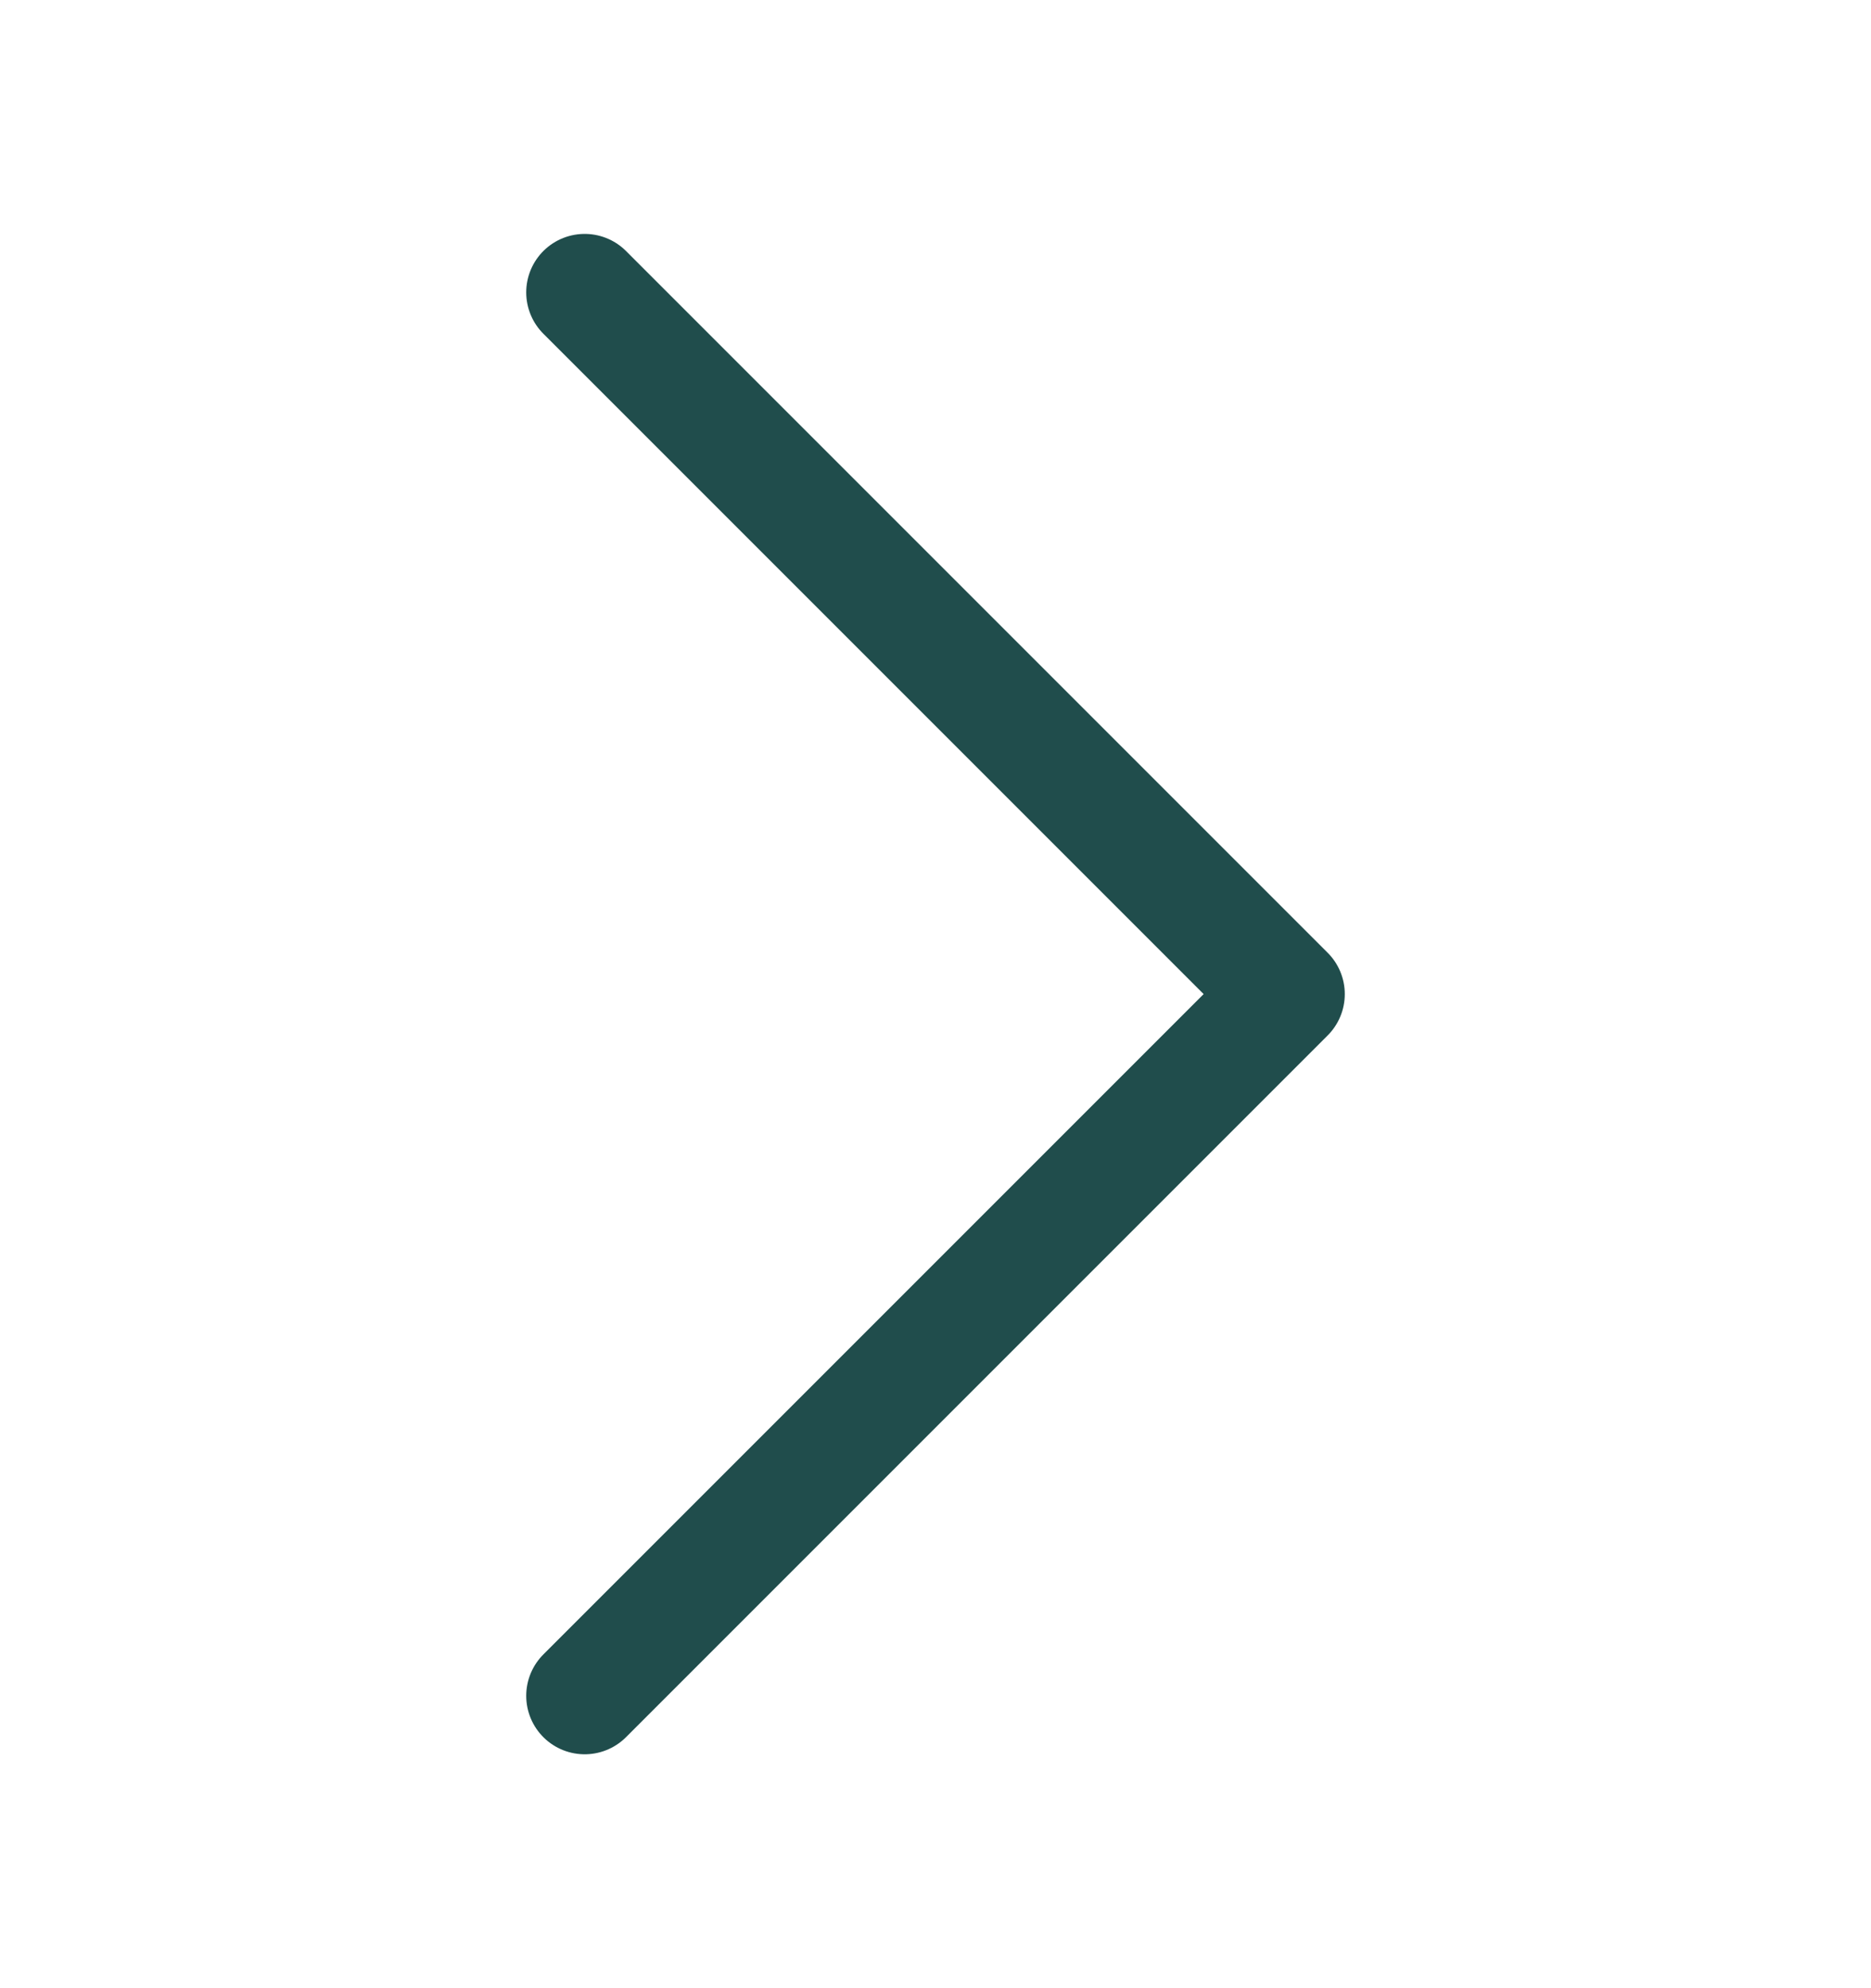
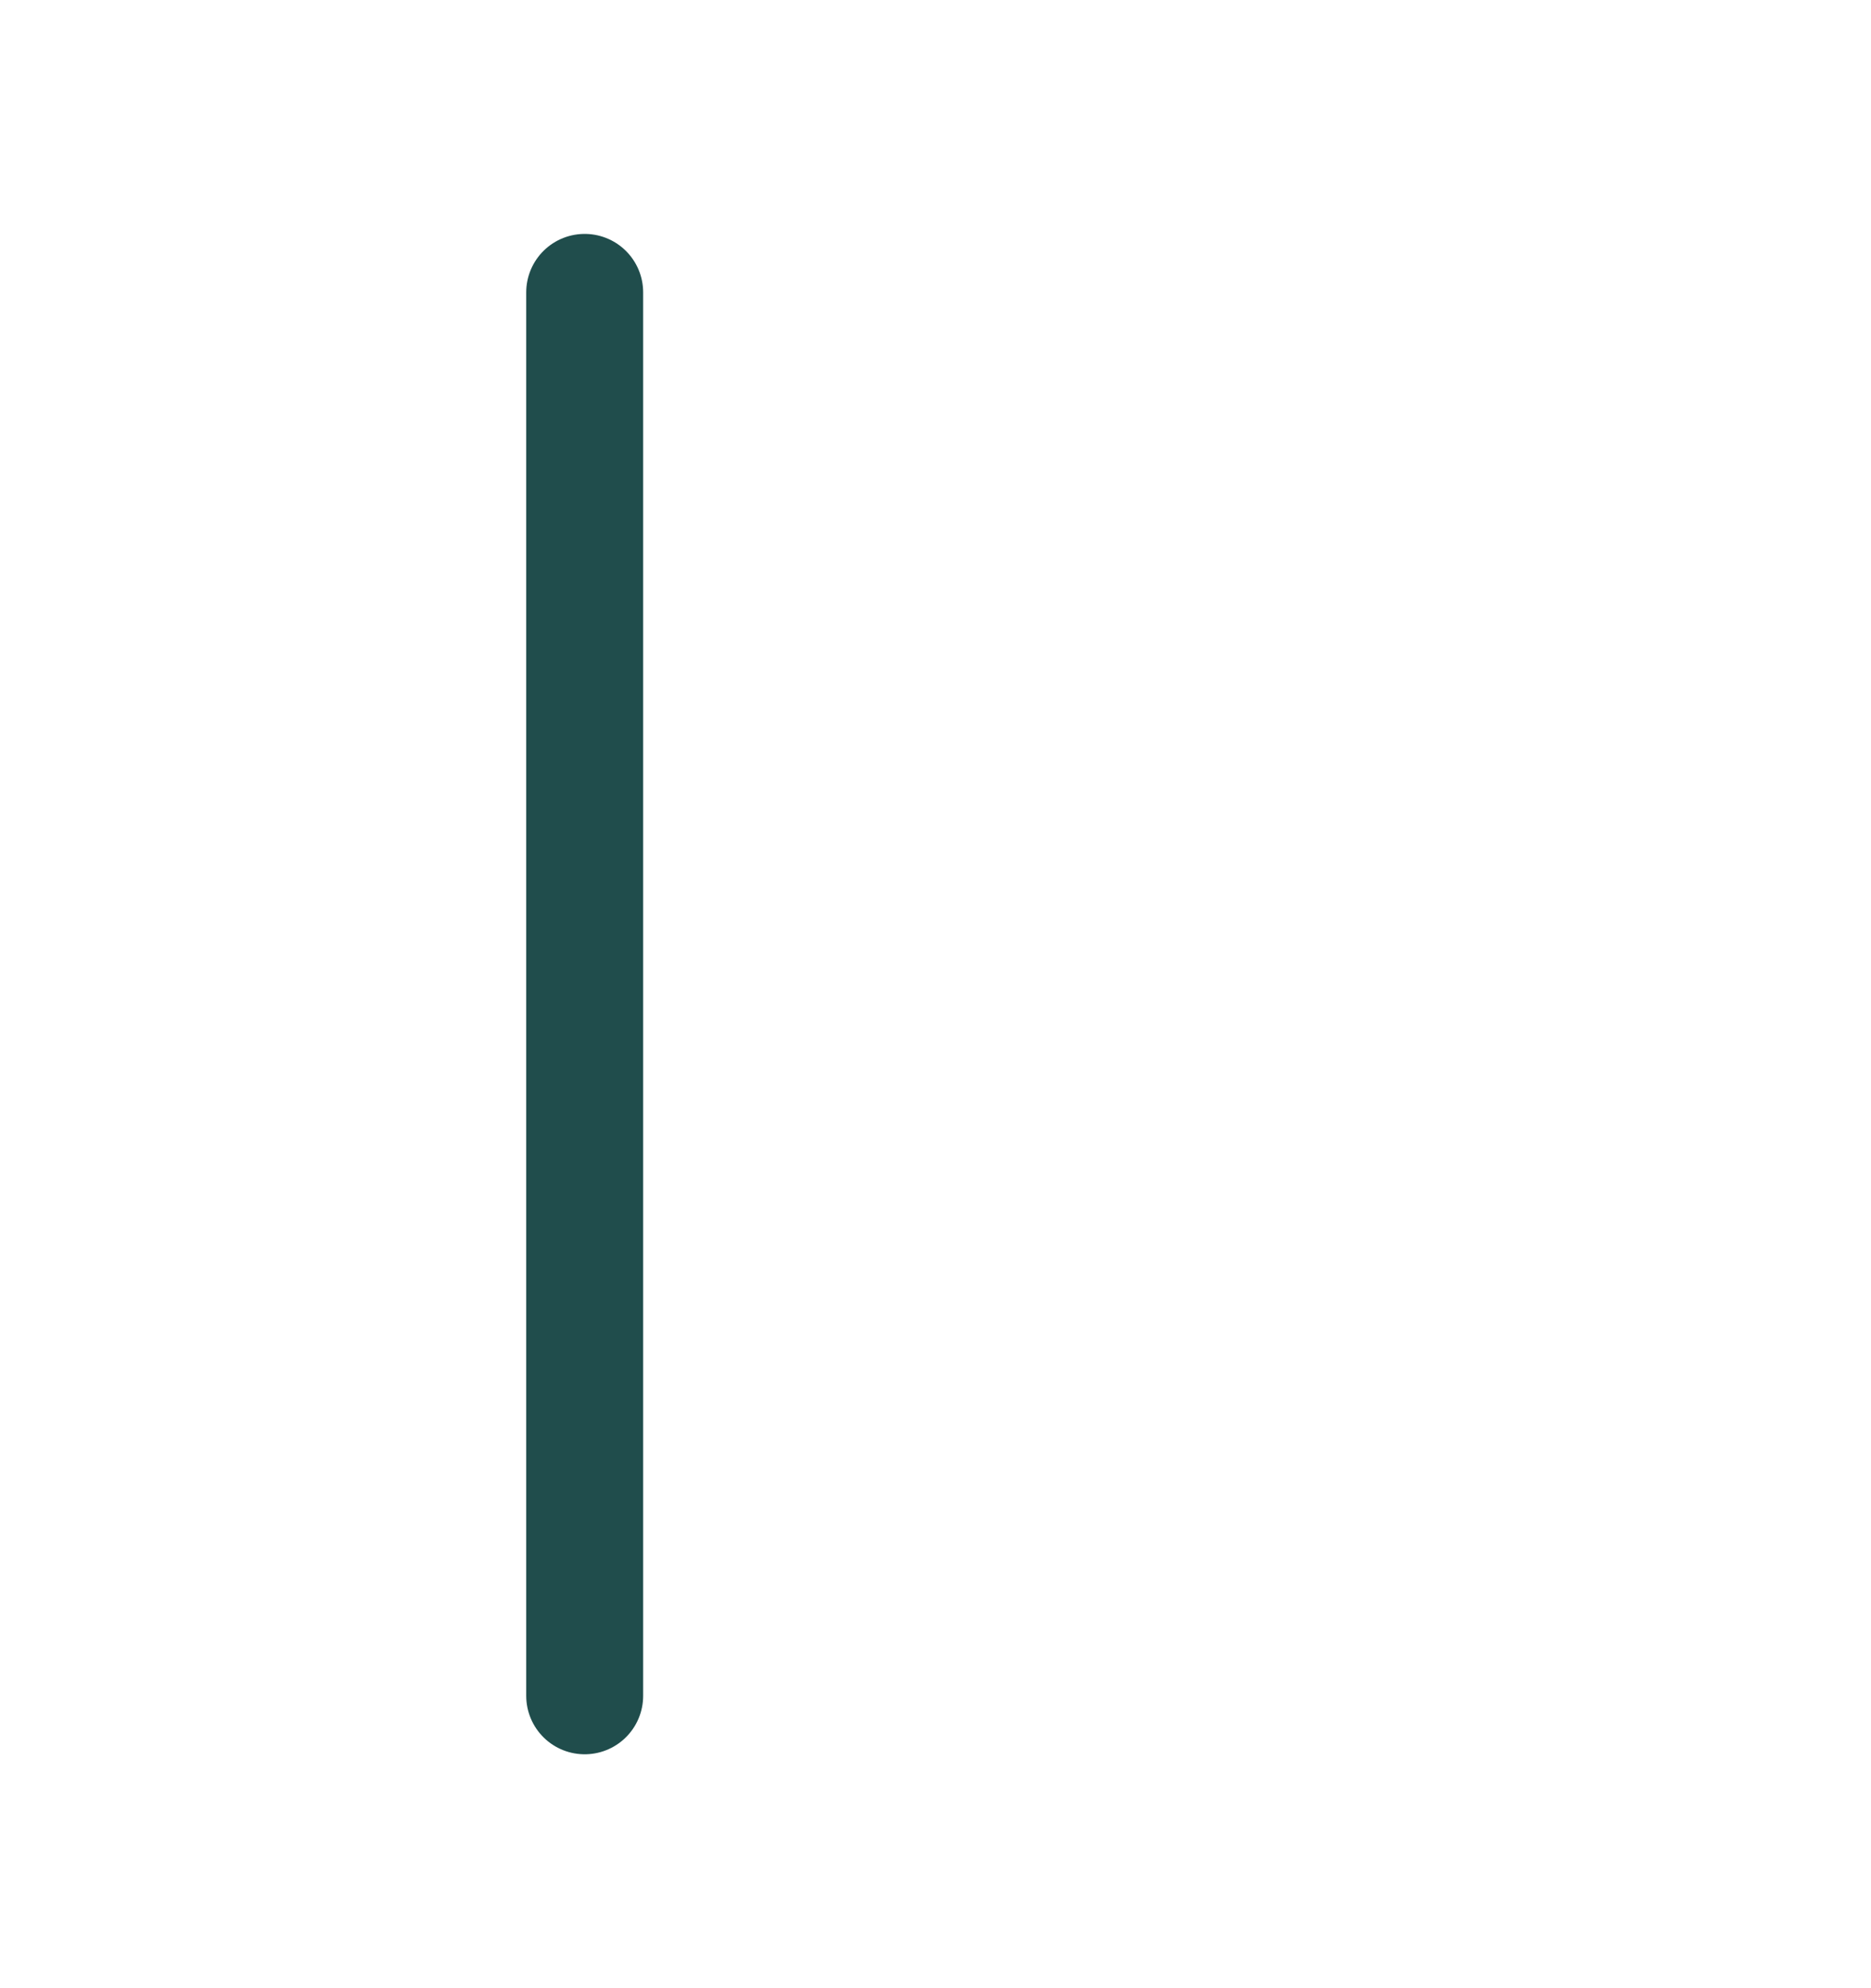
<svg xmlns="http://www.w3.org/2000/svg" width="16" height="17" viewBox="0 0 16 17" fill="none">
-   <path d="M5 14.5L11 8.5L5 2.5" stroke="#204D4C" stroke-linecap="round" stroke-linejoin="round" />
+   <path d="M5 14.5L5 2.5" stroke="#204D4C" stroke-linecap="round" stroke-linejoin="round" />
</svg>